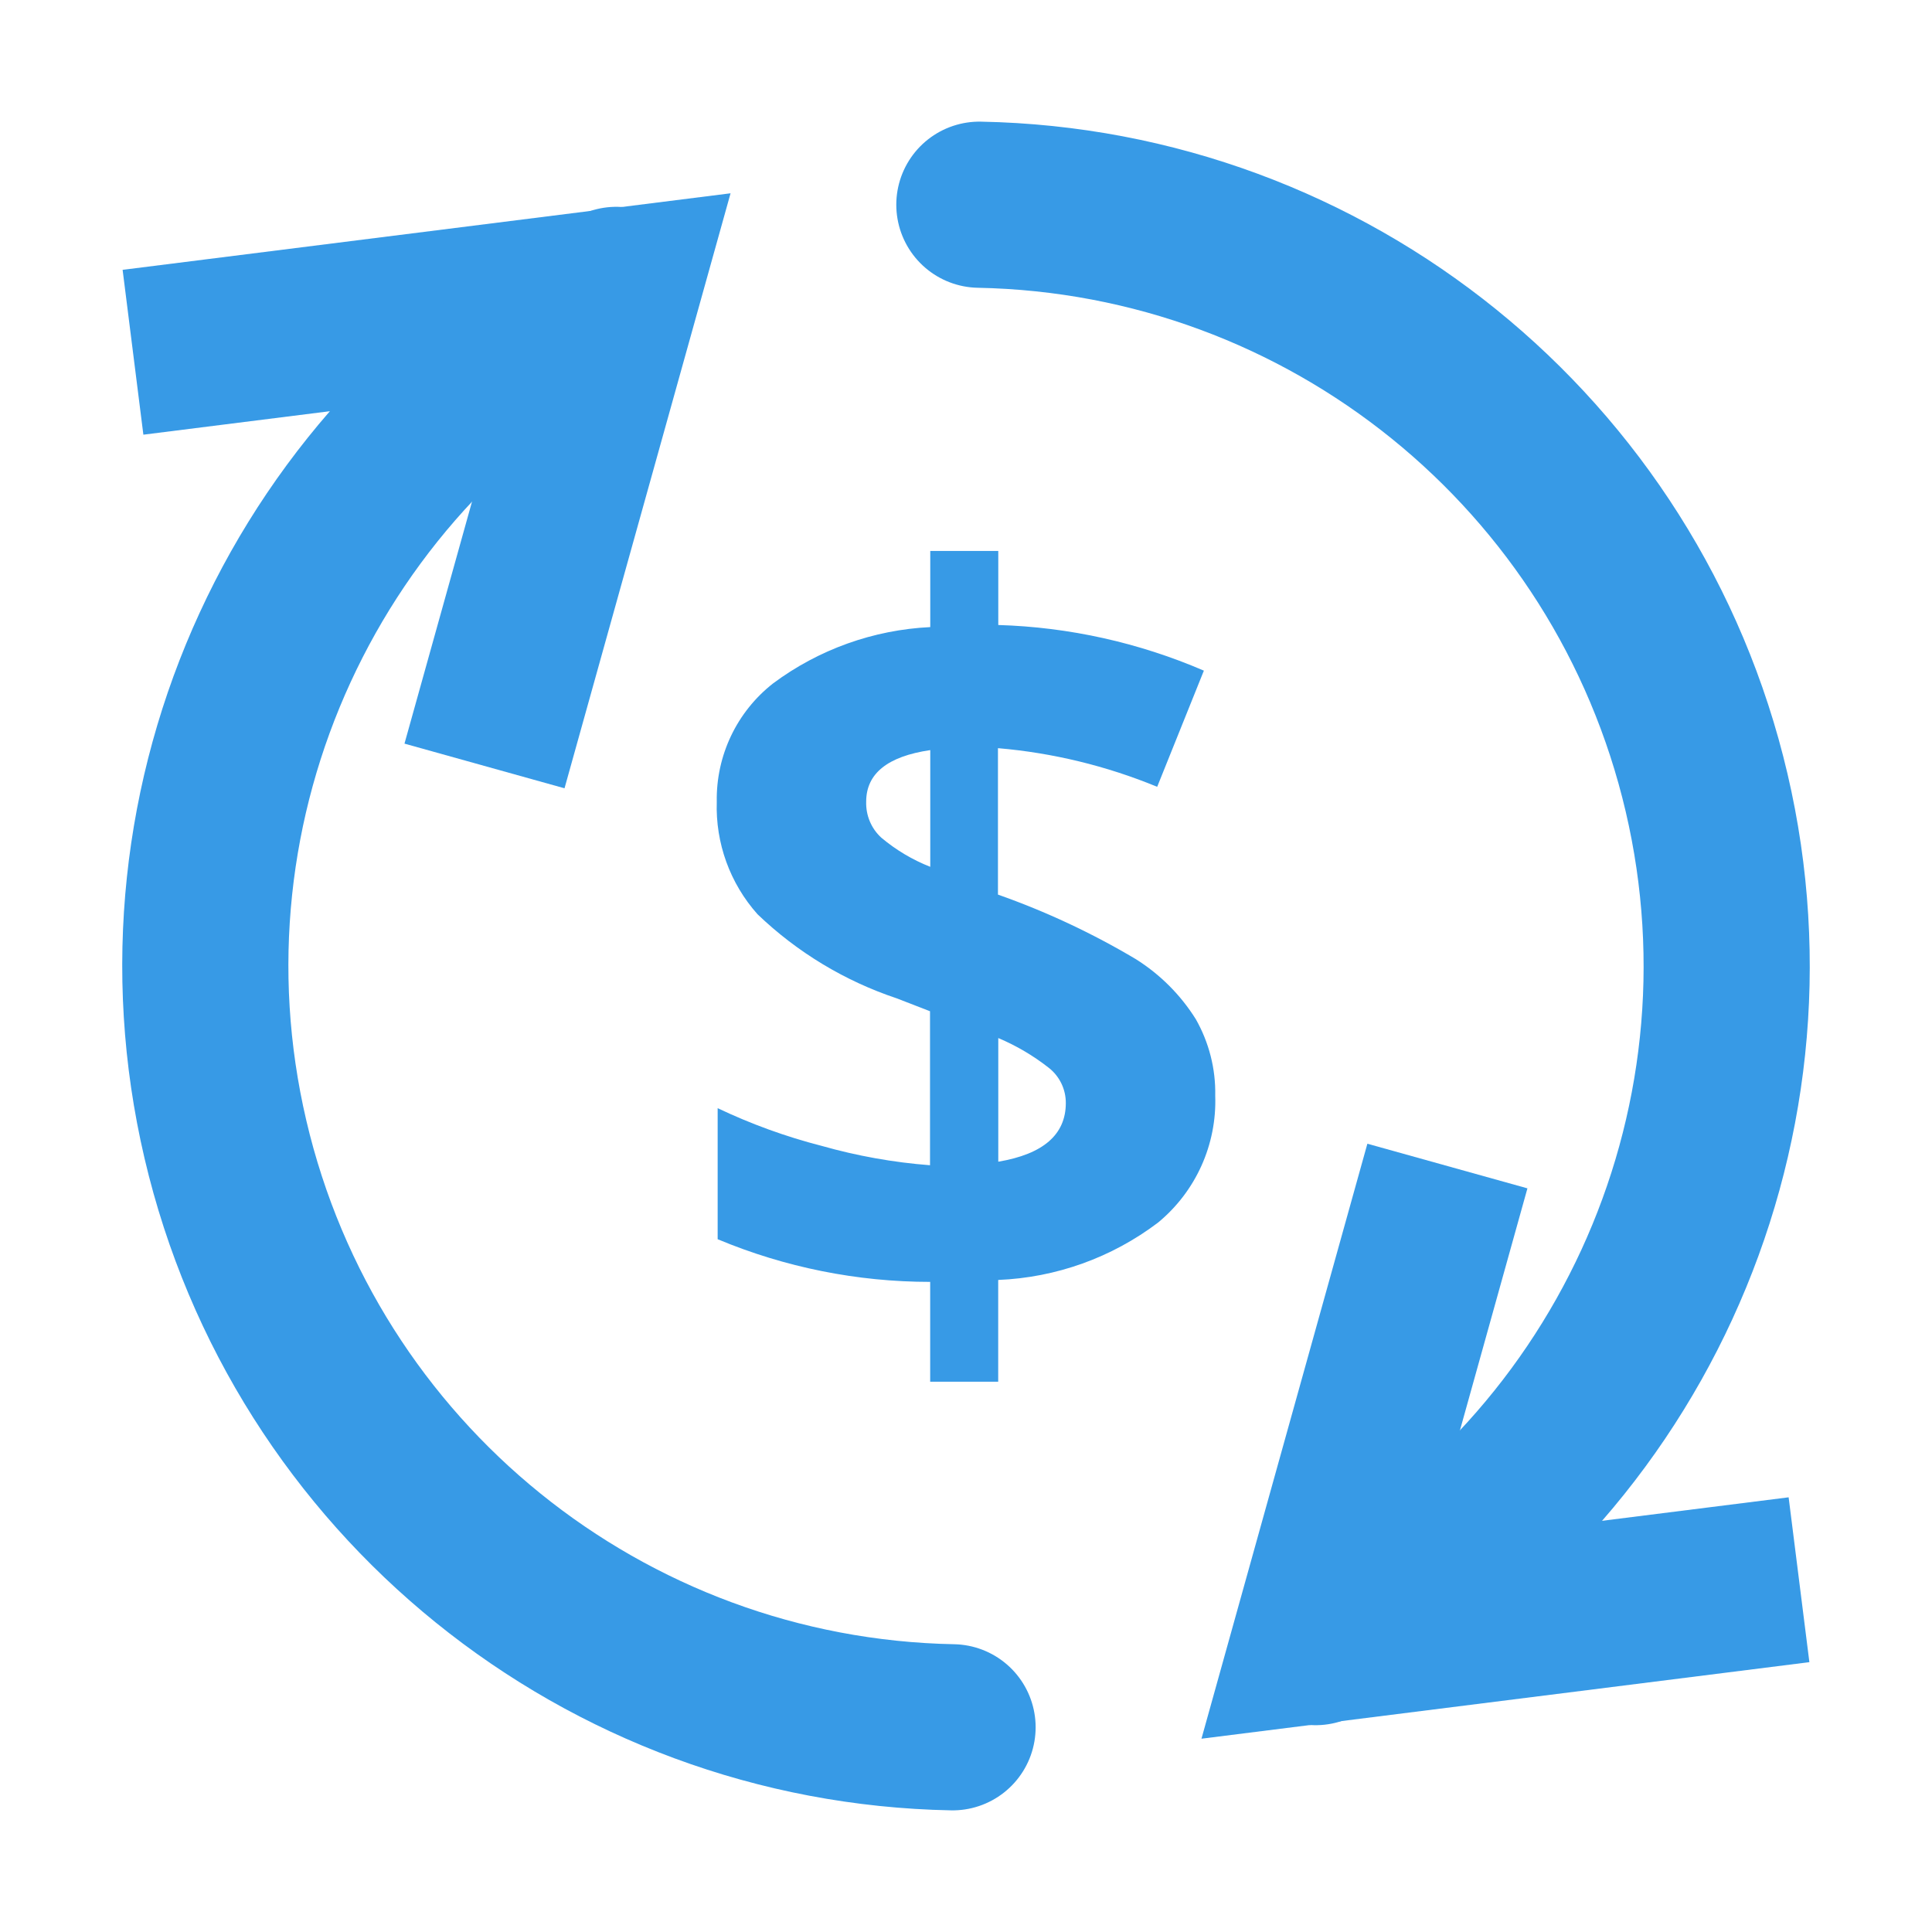
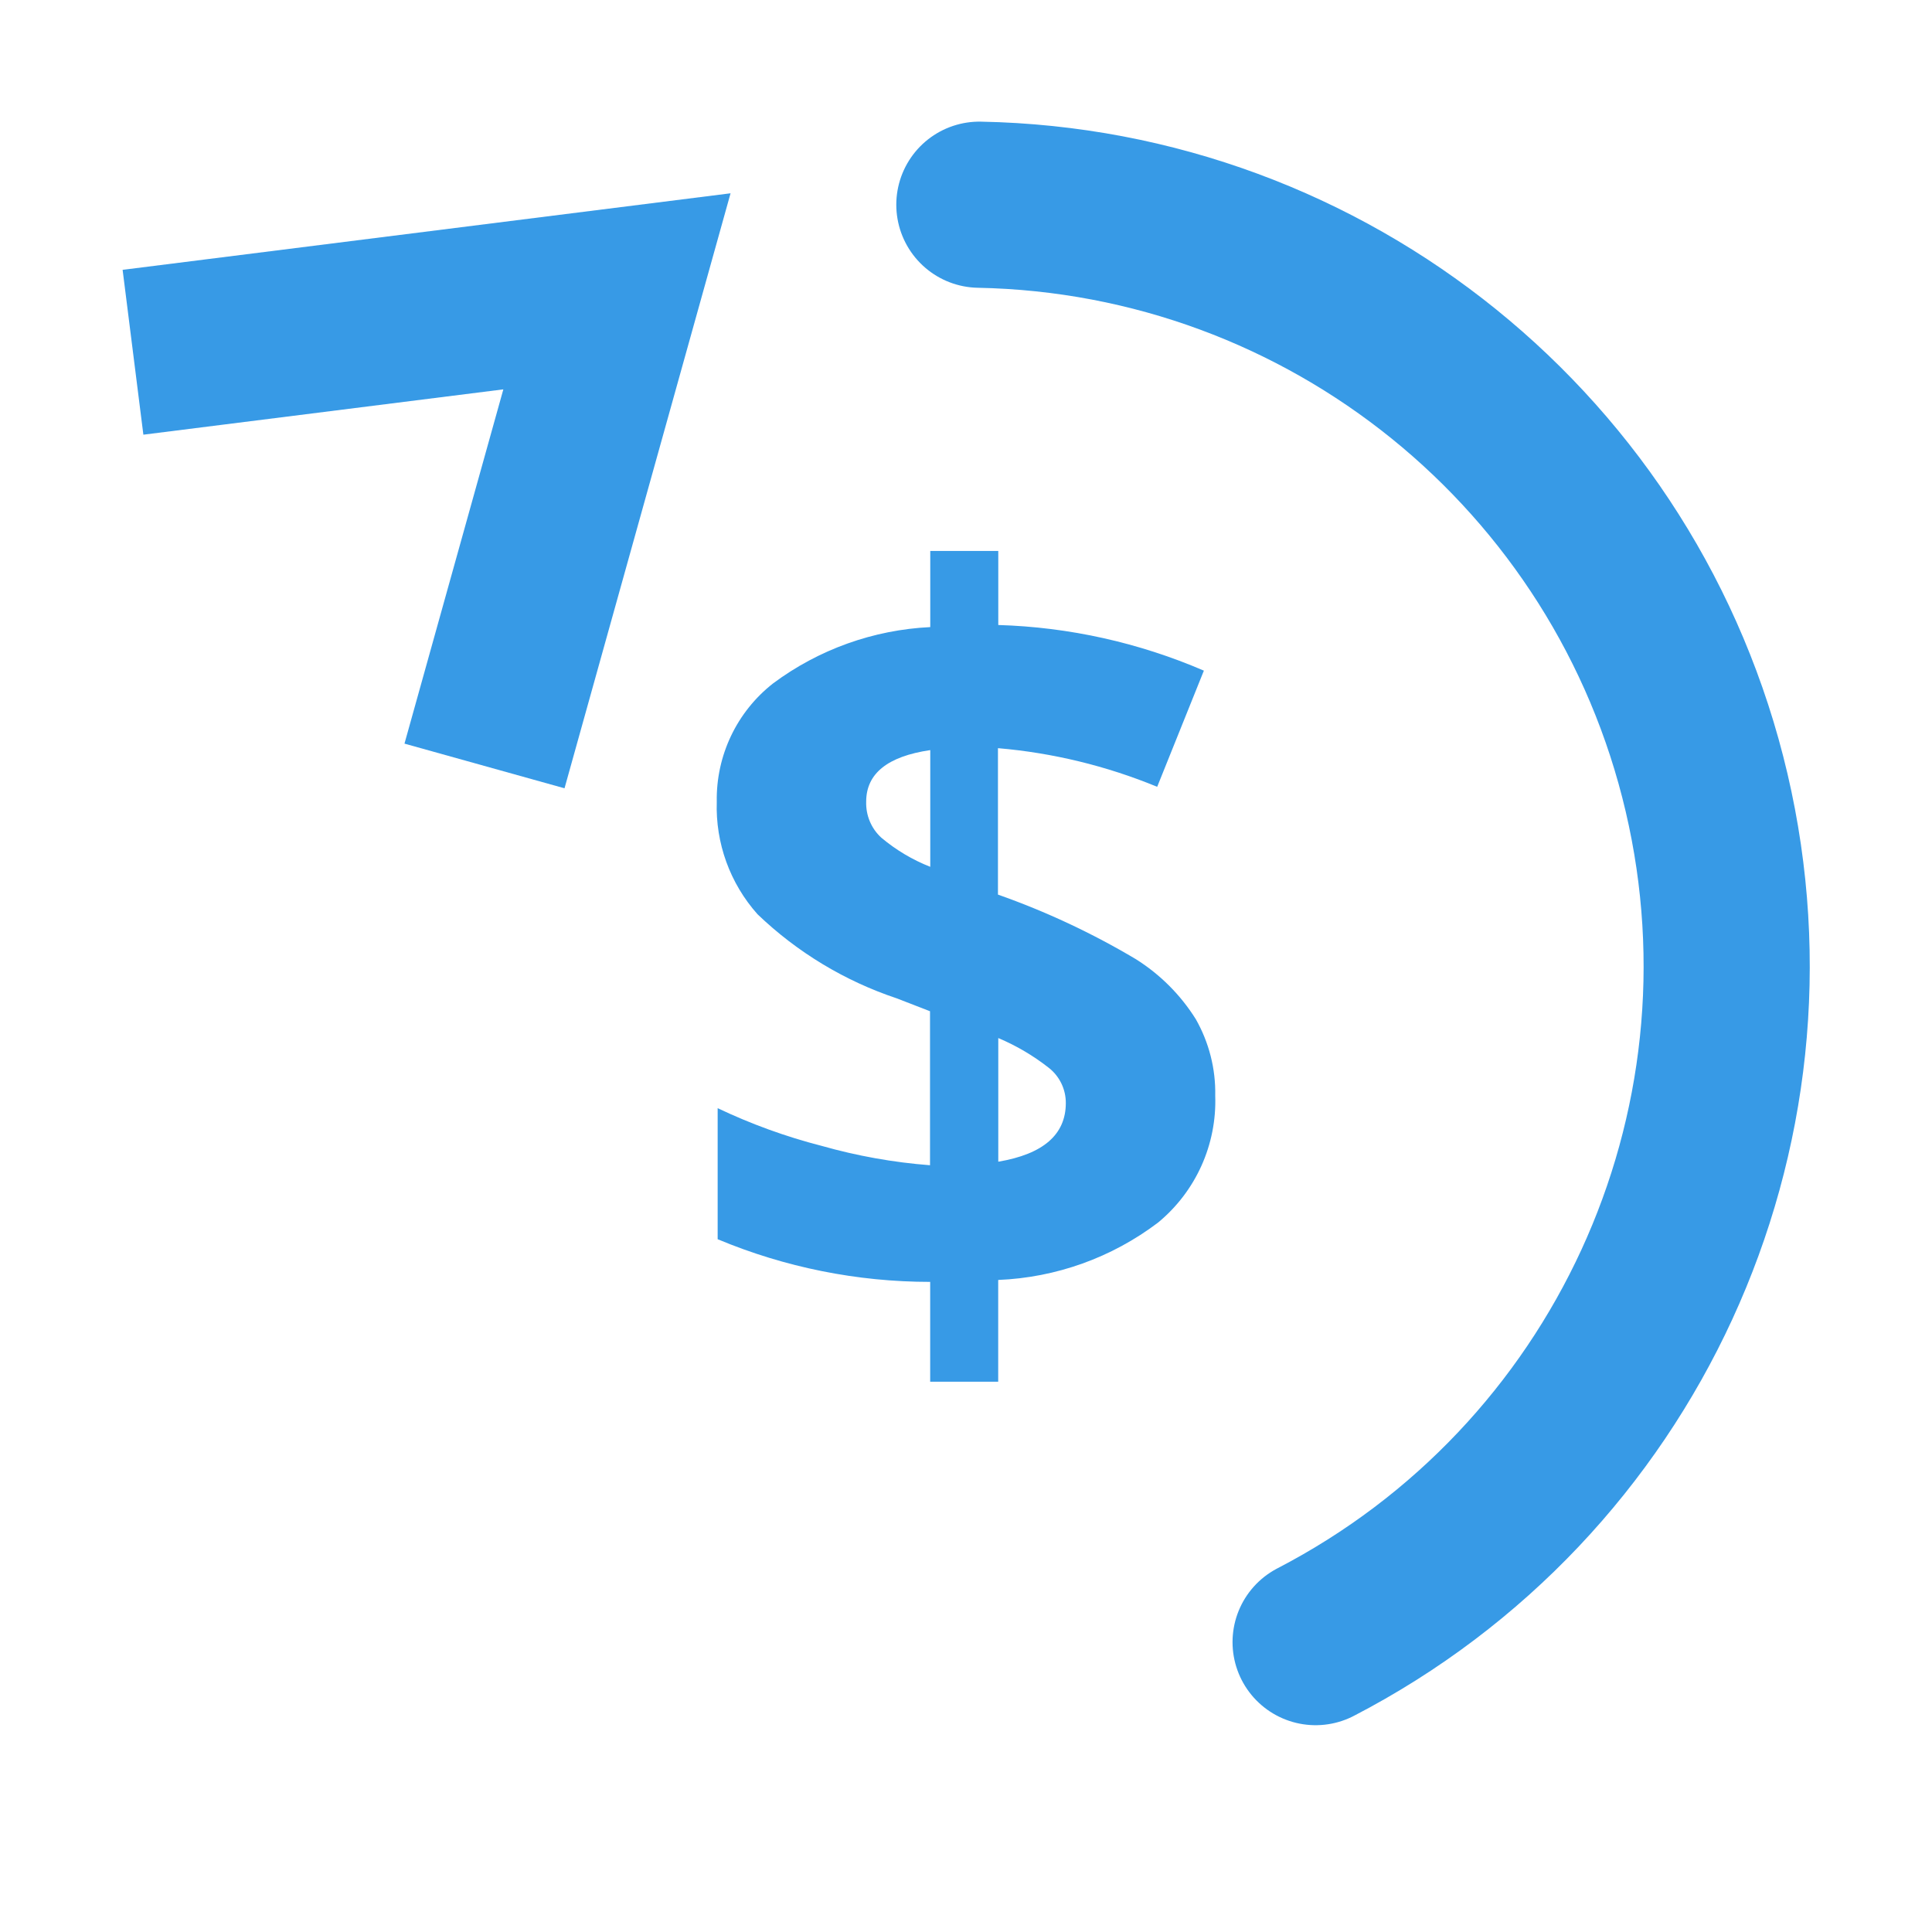
<svg xmlns="http://www.w3.org/2000/svg" width="24" height="24" viewBox="0 0 24 24" fill="none">
  <path d="M15.096 13.611C15.117 14.218 14.855 14.8 14.386 15.187C13.812 15.622 13.119 15.871 12.4 15.9L12.4 17.164H11.555L11.555 15.924C10.649 15.924 9.751 15.744 8.915 15.394V13.766C9.329 13.963 9.761 14.12 10.205 14.234C10.646 14.359 11.097 14.44 11.553 14.475V12.562L11.14 12.402C10.493 12.186 9.902 11.829 9.41 11.357C9.068 10.973 8.887 10.473 8.904 9.959C8.894 9.386 9.153 8.842 9.604 8.489C10.171 8.067 10.851 7.824 11.556 7.79V6.844H12.401V7.764C13.28 7.79 14.147 7.983 14.955 8.331L14.375 9.774C13.744 9.514 13.077 9.352 12.397 9.294V11.113C12.993 11.323 13.567 11.592 14.11 11.915C14.411 12.104 14.666 12.359 14.855 12.661C15.019 12.95 15.103 13.278 15.096 13.611ZM10.76 9.959C10.755 10.129 10.823 10.292 10.948 10.406C11.13 10.559 11.335 10.681 11.556 10.768V9.318C11.026 9.396 10.76 9.609 10.76 9.959ZM13.24 13.704C13.241 13.533 13.164 13.372 13.03 13.266C12.838 13.115 12.626 12.99 12.401 12.895V14.431C12.96 14.337 13.239 14.094 13.24 13.704Z" fill="#379AE6" />
  <path d="M6.296 8.521L7.664 3.619L2.676 4.247" stroke="#379AE6" stroke-width="2.064" stroke-miterlimit="10" stroke-linecap="square" />
-   <path d="M11.833 21.457C7.506 21.375 3.786 18.367 2.8 14.153C1.814 9.939 3.814 5.593 7.656 3.601" stroke="#379AE6" stroke-width="2.064" stroke-miterlimit="10" stroke-linecap="round" />
-   <path d="M17.703 15.479L16.336 20.381L21.324 19.753" stroke="#379AE6" stroke-width="2.064" stroke-miterlimit="10" stroke-linecap="square" />
  <path d="M12.166 2.543C16.494 2.625 20.214 5.633 21.2 9.847C22.186 14.061 20.186 18.407 16.343 20.399" stroke="#379AE6" stroke-width="2.064" stroke-miterlimit="10" stroke-linecap="round" />
</svg>